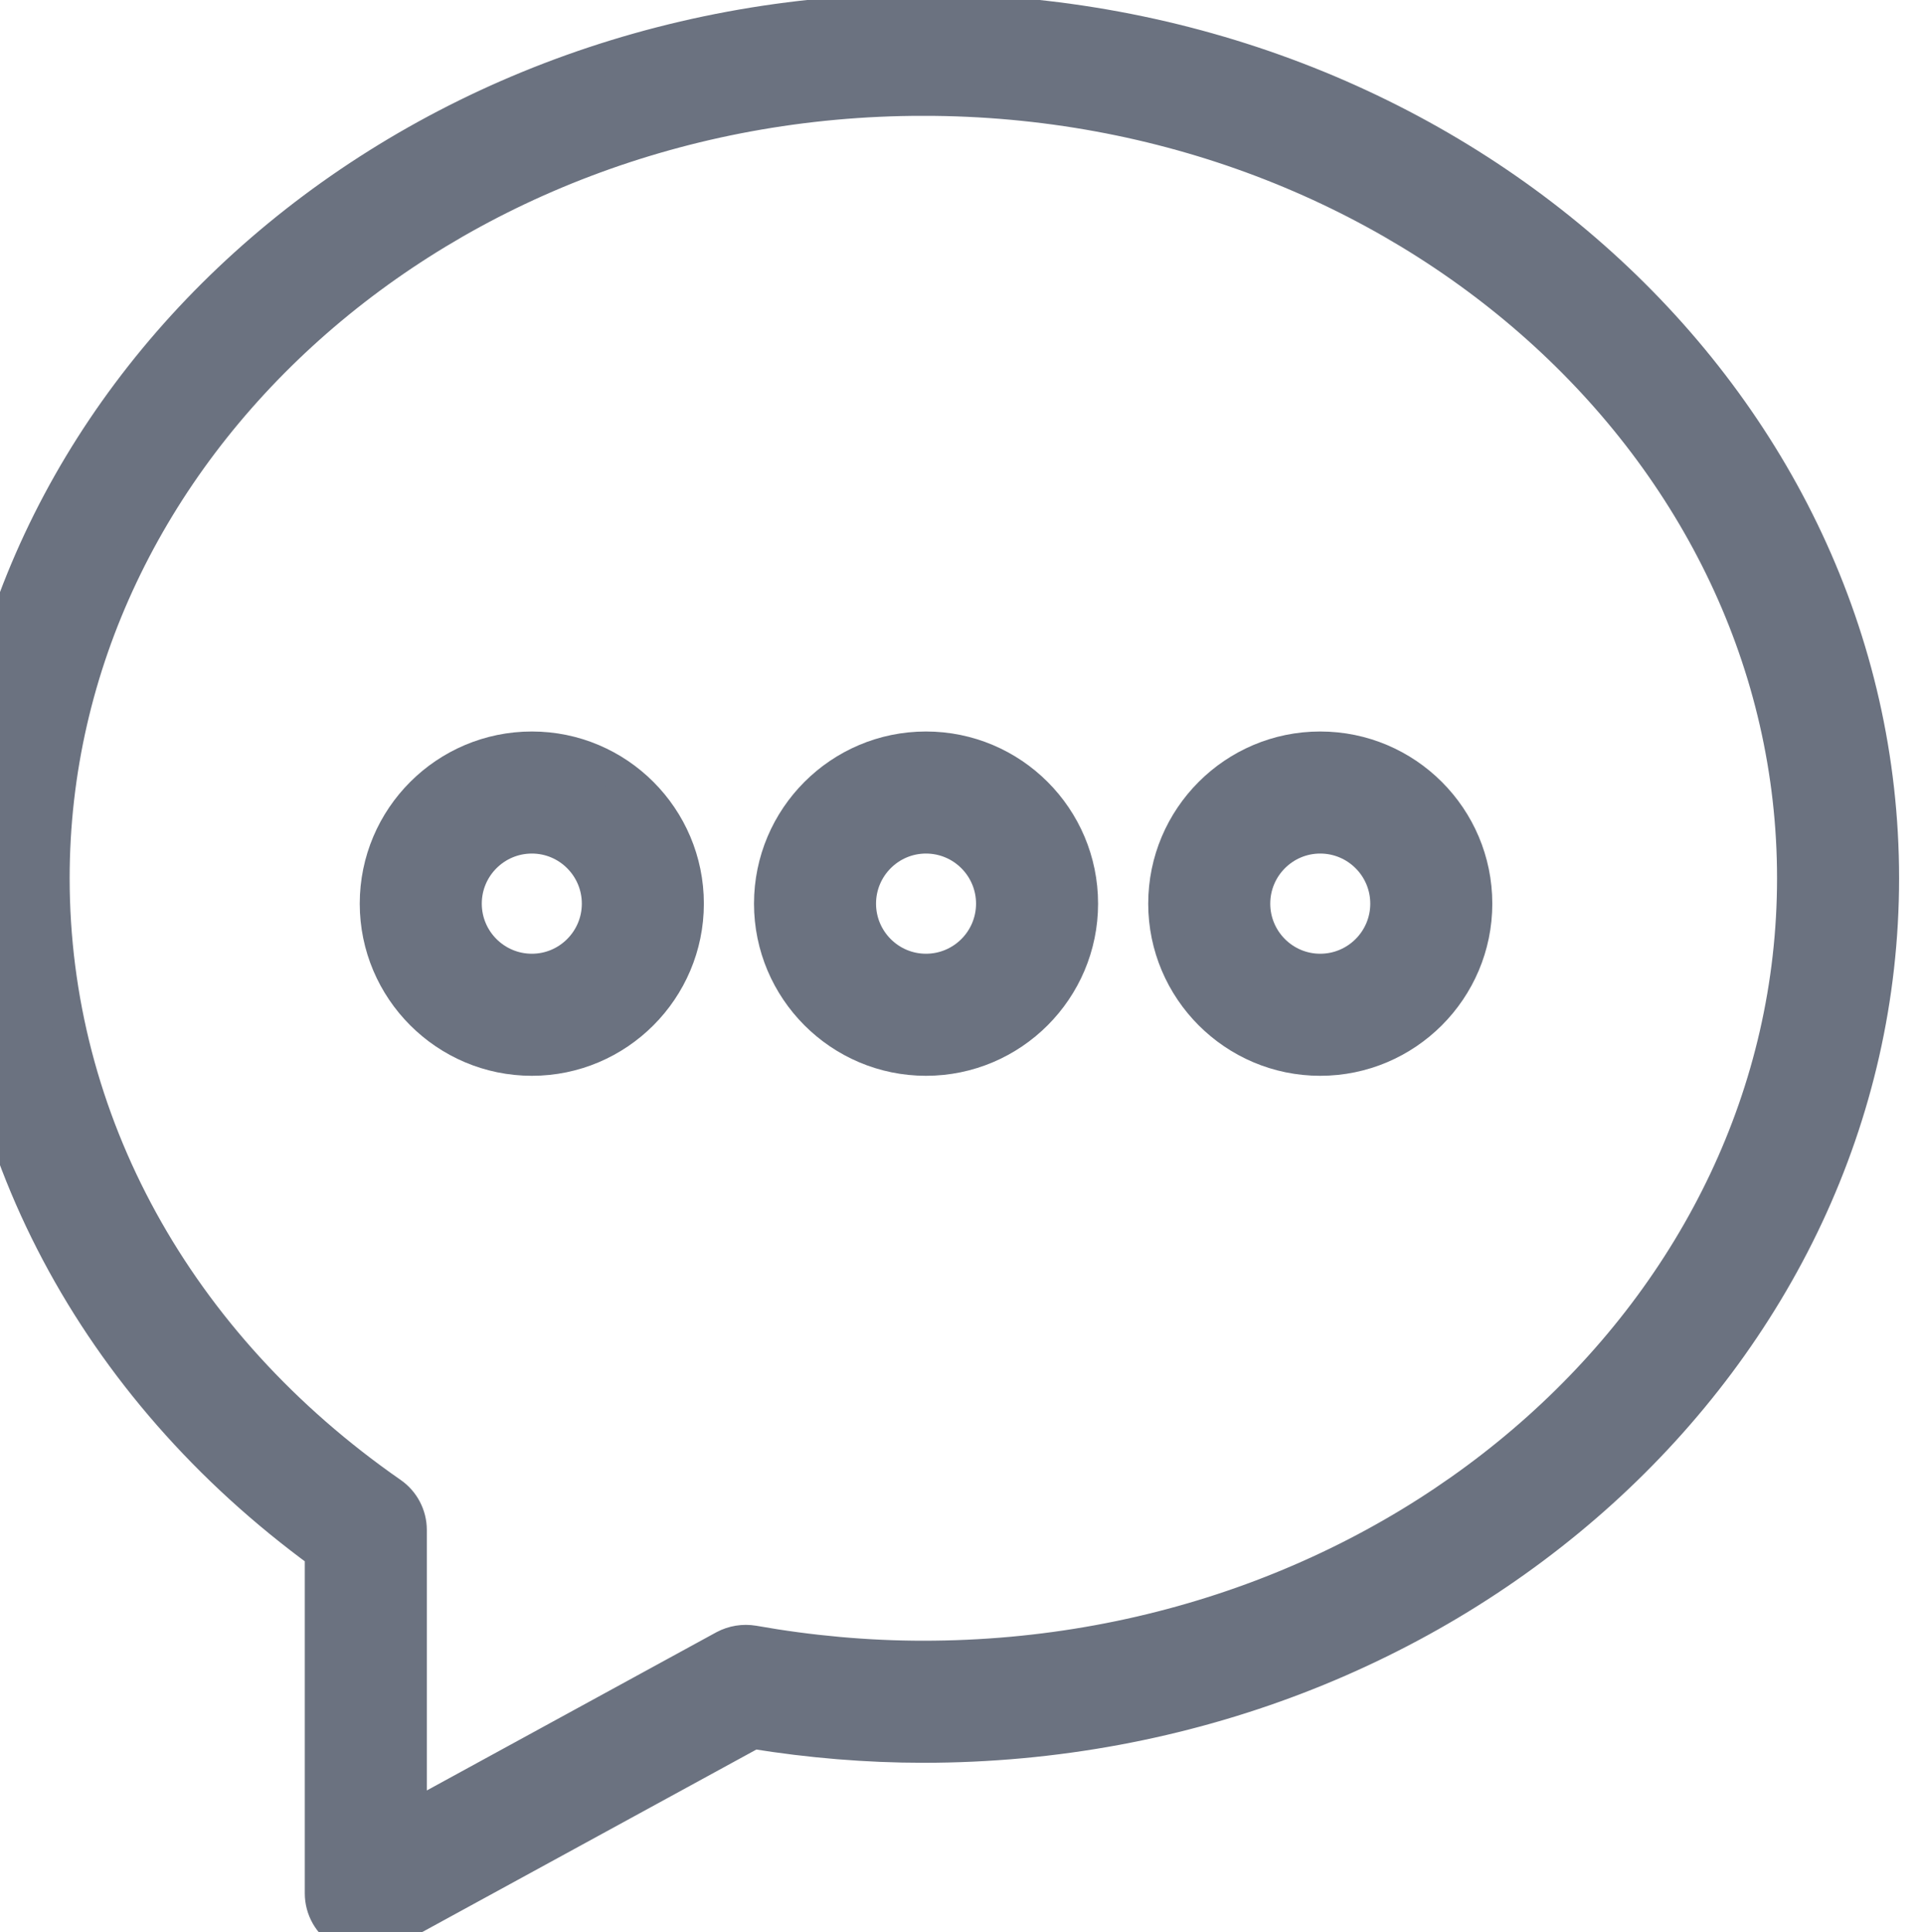
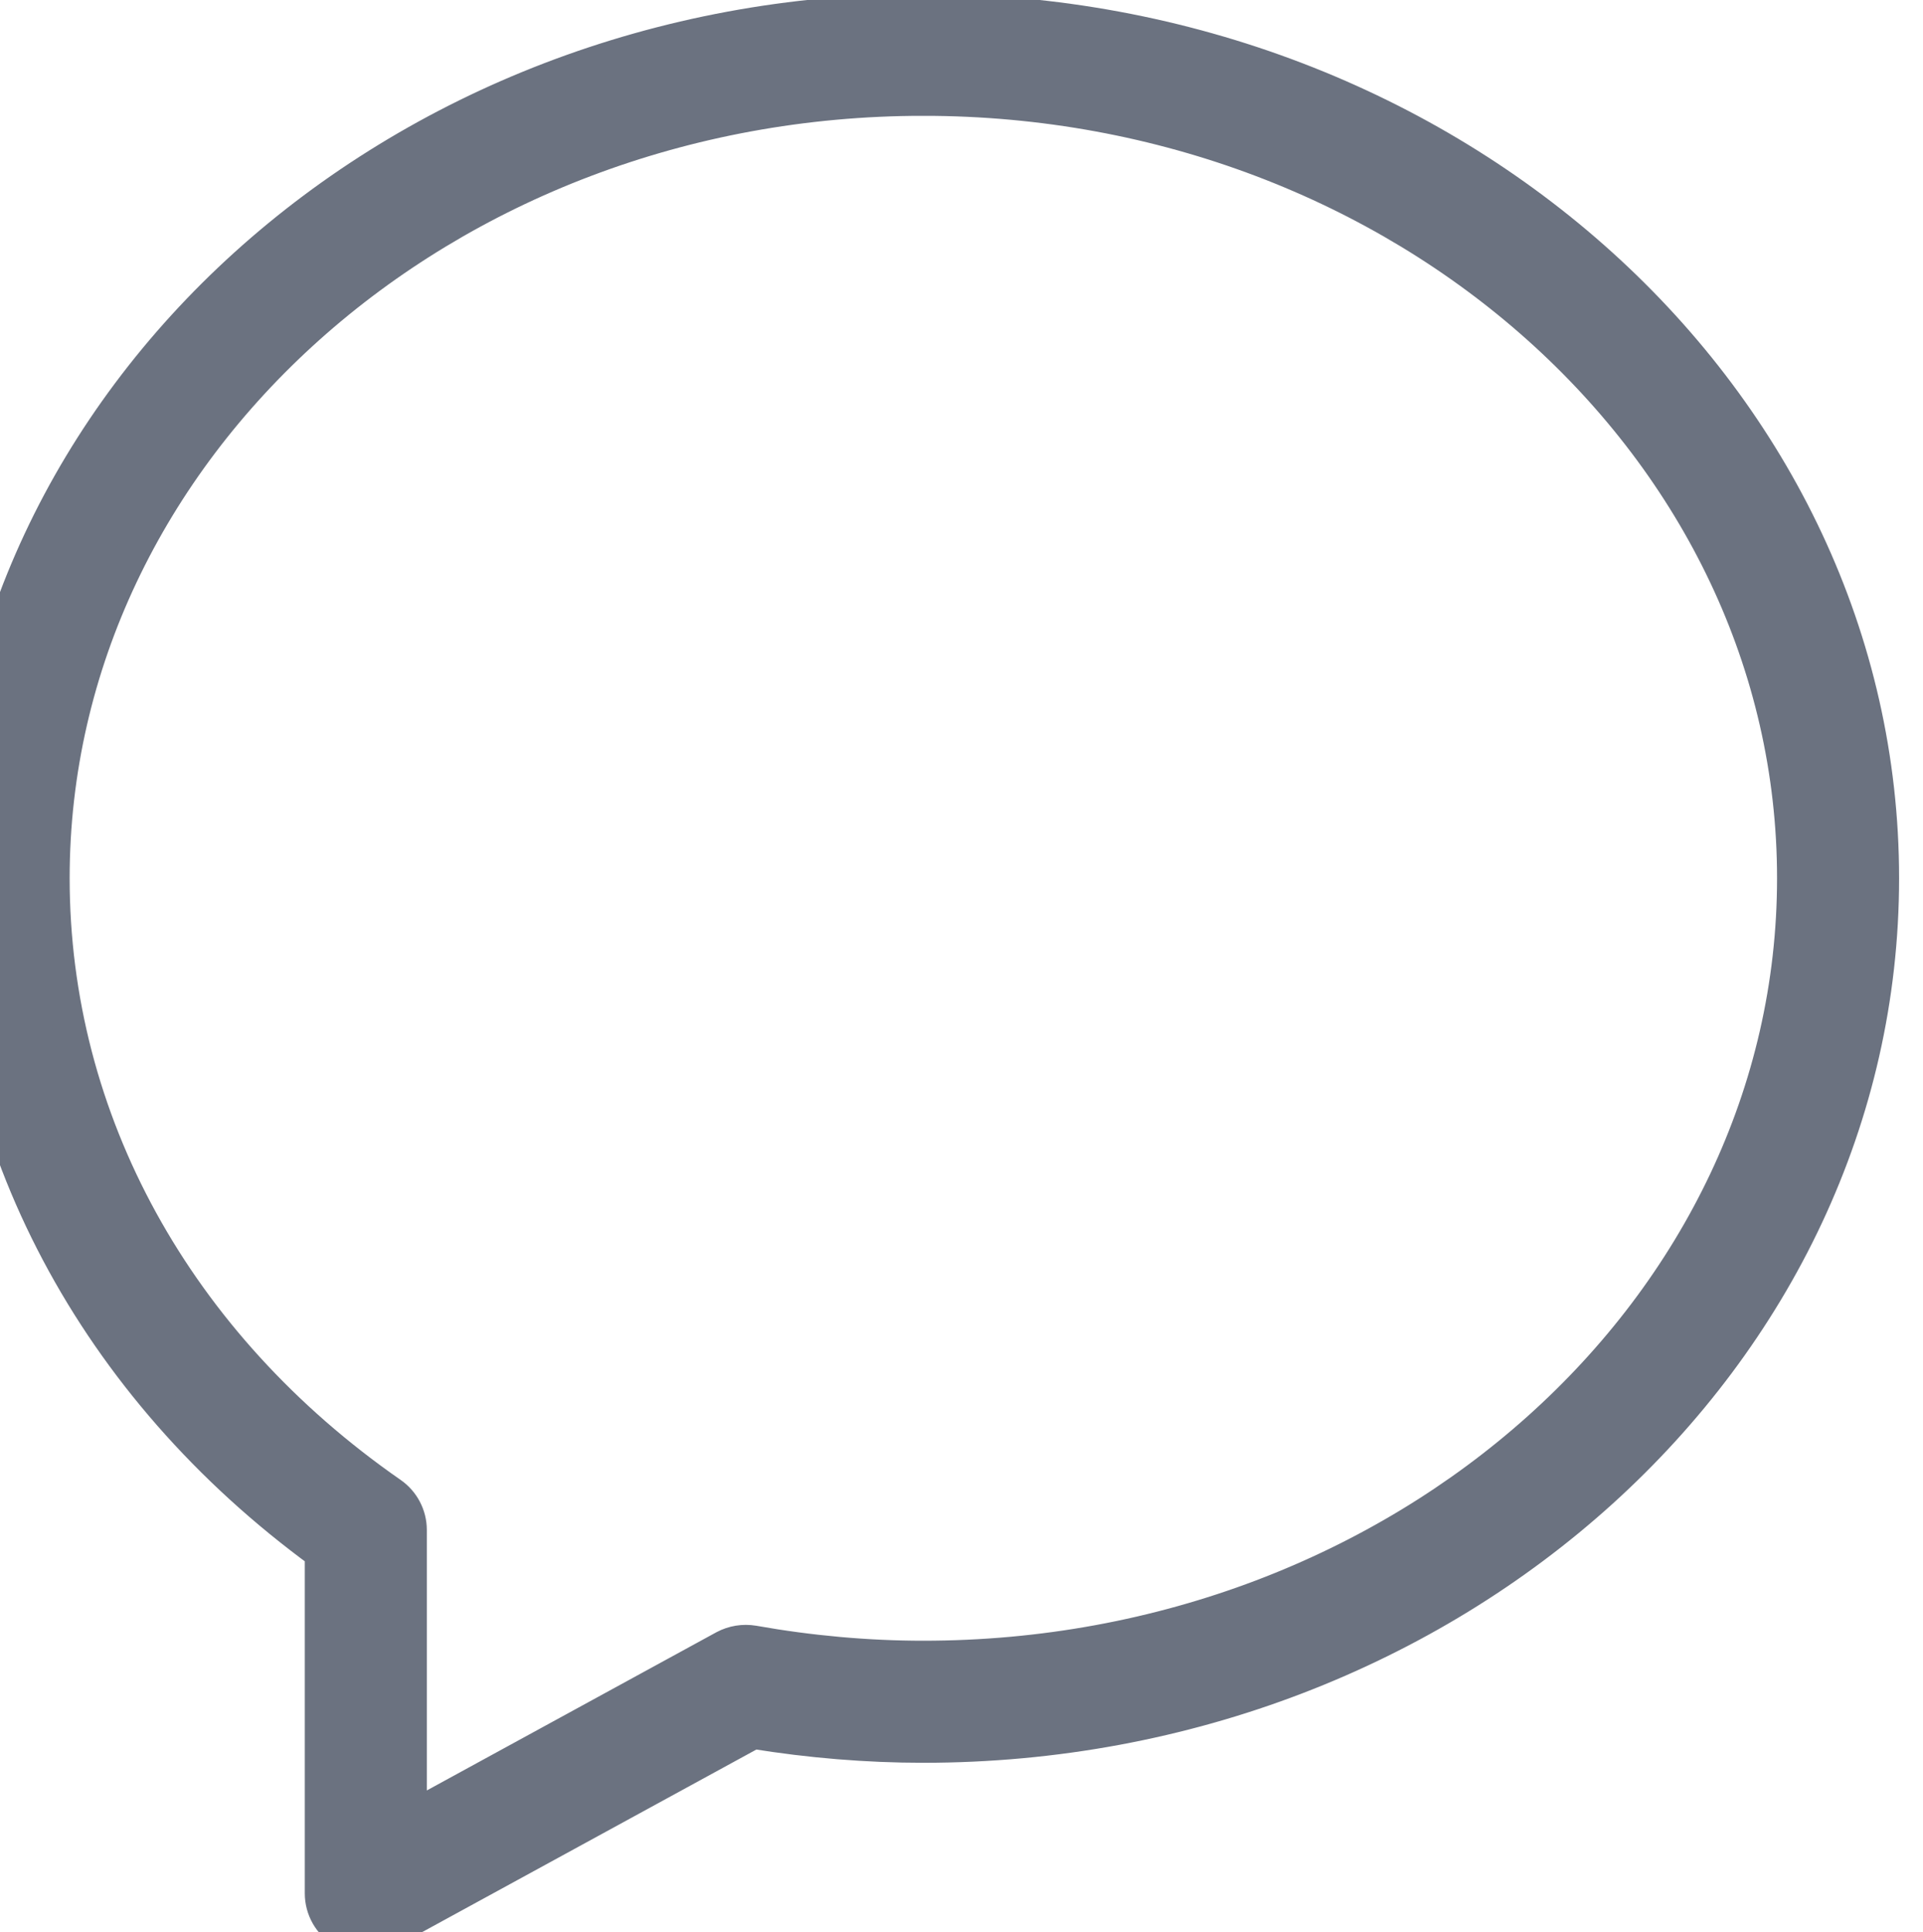
<svg xmlns="http://www.w3.org/2000/svg" viewBox="1272.009 2911.488 172.899 173.68" width="24px" height="24.108px" preserveAspectRatio="none">
  <g id="object-3" transform="matrix(0.133, 0, 0, -0.133, -13.785, 3285.288)">
-     <path id="path1818" style="fill-opacity: 1; fill-rule: nonzero; fill: rgb(107, 114, 128); stroke: rgb(107, 114, 128); stroke-width: 22.5px; paint-order: fill;" d="m 10027.2,2244.9 c -24.9,0 -45.13,-20.2 -45.13,-45.1 0,-24.9 20.23,-45.1 45.13,-45.1 24.8,0 45,20.2 45,45.1 0,24.9 -20.2,45.1 -45,45.1 z m 0,-150.2 c -57.99,0 -105.13,47.2 -105.13,105.1 0,58 47.14,105.1 105.13,105.1 57.9,0 105,-47.1 105,-105.1 0,-57.9 -47.1,-105.1 -105,-105.1" />
-     <path id="path1820" style="fill-opacity: 1; fill-rule: nonzero; fill: rgb(107, 114, 128); stroke: rgb(107, 114, 128); stroke-width: 22.5px; paint-order: fill;" d="m 10293.6,2244.9 c -24.8,0 -45,-20.2 -45,-45.1 0,-24.9 20.2,-45.1 45,-45.1 24.9,0 45.1,20.2 45.1,45.1 0,24.9 -20.2,45.1 -45.1,45.1 z m 0,-150.2 c -57.9,0 -105,47.2 -105,105.1 0,58 47.1,105.1 105,105.1 58,0 105.1,-47.1 105.1,-105.1 0,-57.9 -47.1,-105.1 -105.1,-105.1" />
-     <path id="path1822" style="fill-opacity: 1; fill-rule: nonzero; fill: rgb(107, 114, 128); stroke: rgb(107, 114, 128); stroke-width: 22.5px; paint-order: fill;" d="m 10560.1,2244.9 c -24.8,0 -45,-20.2 -45,-45.1 0,-24.9 20.2,-45.1 45,-45.1 24.9,0 45.1,20.2 45.1,45.1 0,24.9 -20.2,45.1 -45.1,45.1 z m 0,-150.2 c -57.9,0 -105,47.2 -105,105.1 0,58 47.1,105.1 105,105.1 58,0 105.1,-47.1 105.1,-105.1 0,-57.9 -47.1,-105.1 -105.1,-105.1" />
    <path id="path1824" style="fill-opacity: 1; fill-rule: nonzero; fill: rgb(107, 114, 128); stroke: rgb(107, 114, 128); stroke-width: 22.5px; paint-order: fill;" d="m 10291.8,2743.5 c -324.4,0 -588.34,-236.2 -588.34,-526.5 0,-163.5 83.31,-315 228.57,-415.9 8.07,-5.6 12.89,-14.8 12.89,-24.6 v -195 l 212.38,116 c 6,3.2 12.9,4.3 19.6,3.2 38.3,-6.8 76.9,-10.3 114.9,-10.3 324.5,0 588.4,236.3 588.4,526.6 0,290.3 -263.9,526.5 -588.4,526.5 z M 9914.92,1500.9 c -5.29,0 -10.59,1.4 -15.31,4.2 -9.1,5.4 -14.69,15.2 -14.69,25.8 V 1761 c -153.66,112.2 -241.46,277.5 -241.46,456 0,323.4 290.86,586.5 648.34,586.5 357.6,0 648.4,-263.1 648.4,-586.5 0,-323.4 -290.8,-586.6 -648.4,-586.6 -38,0 -76.6,3.2 -114.9,9.4 l -247.59,-135.2 c -4.49,-2.5 -9.44,-3.7 -14.39,-3.7" />
  </g>
</svg>